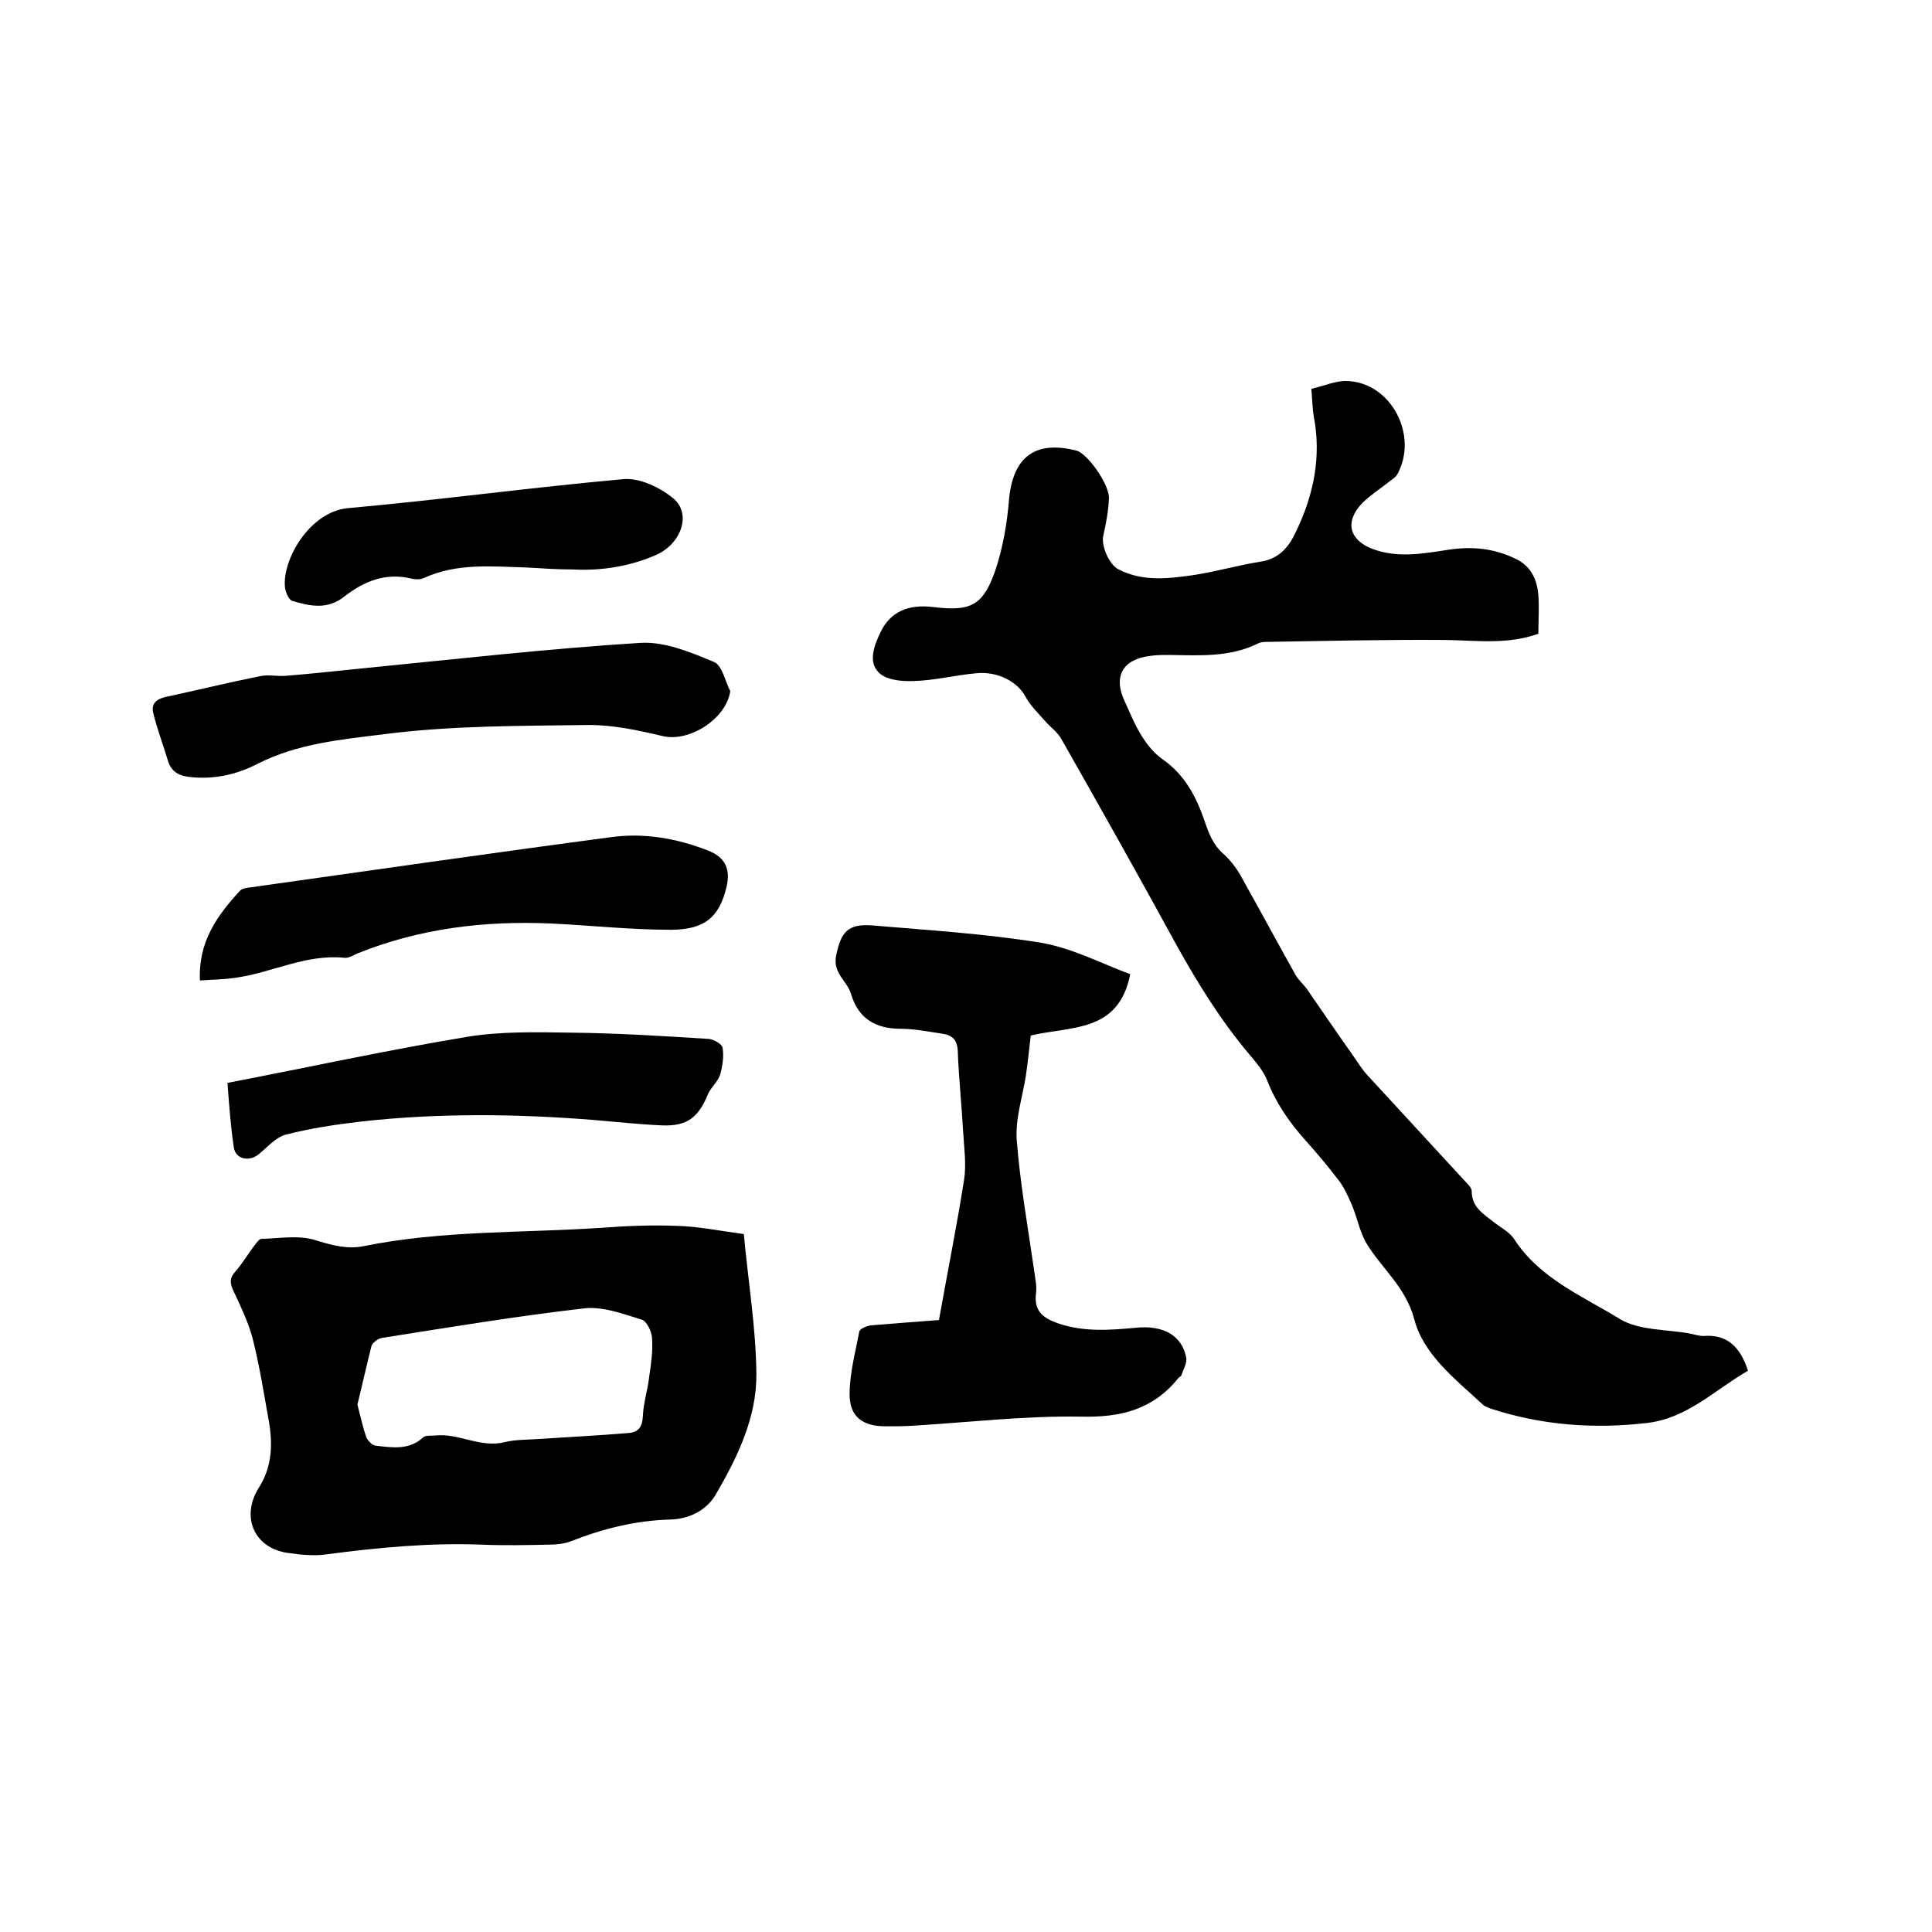
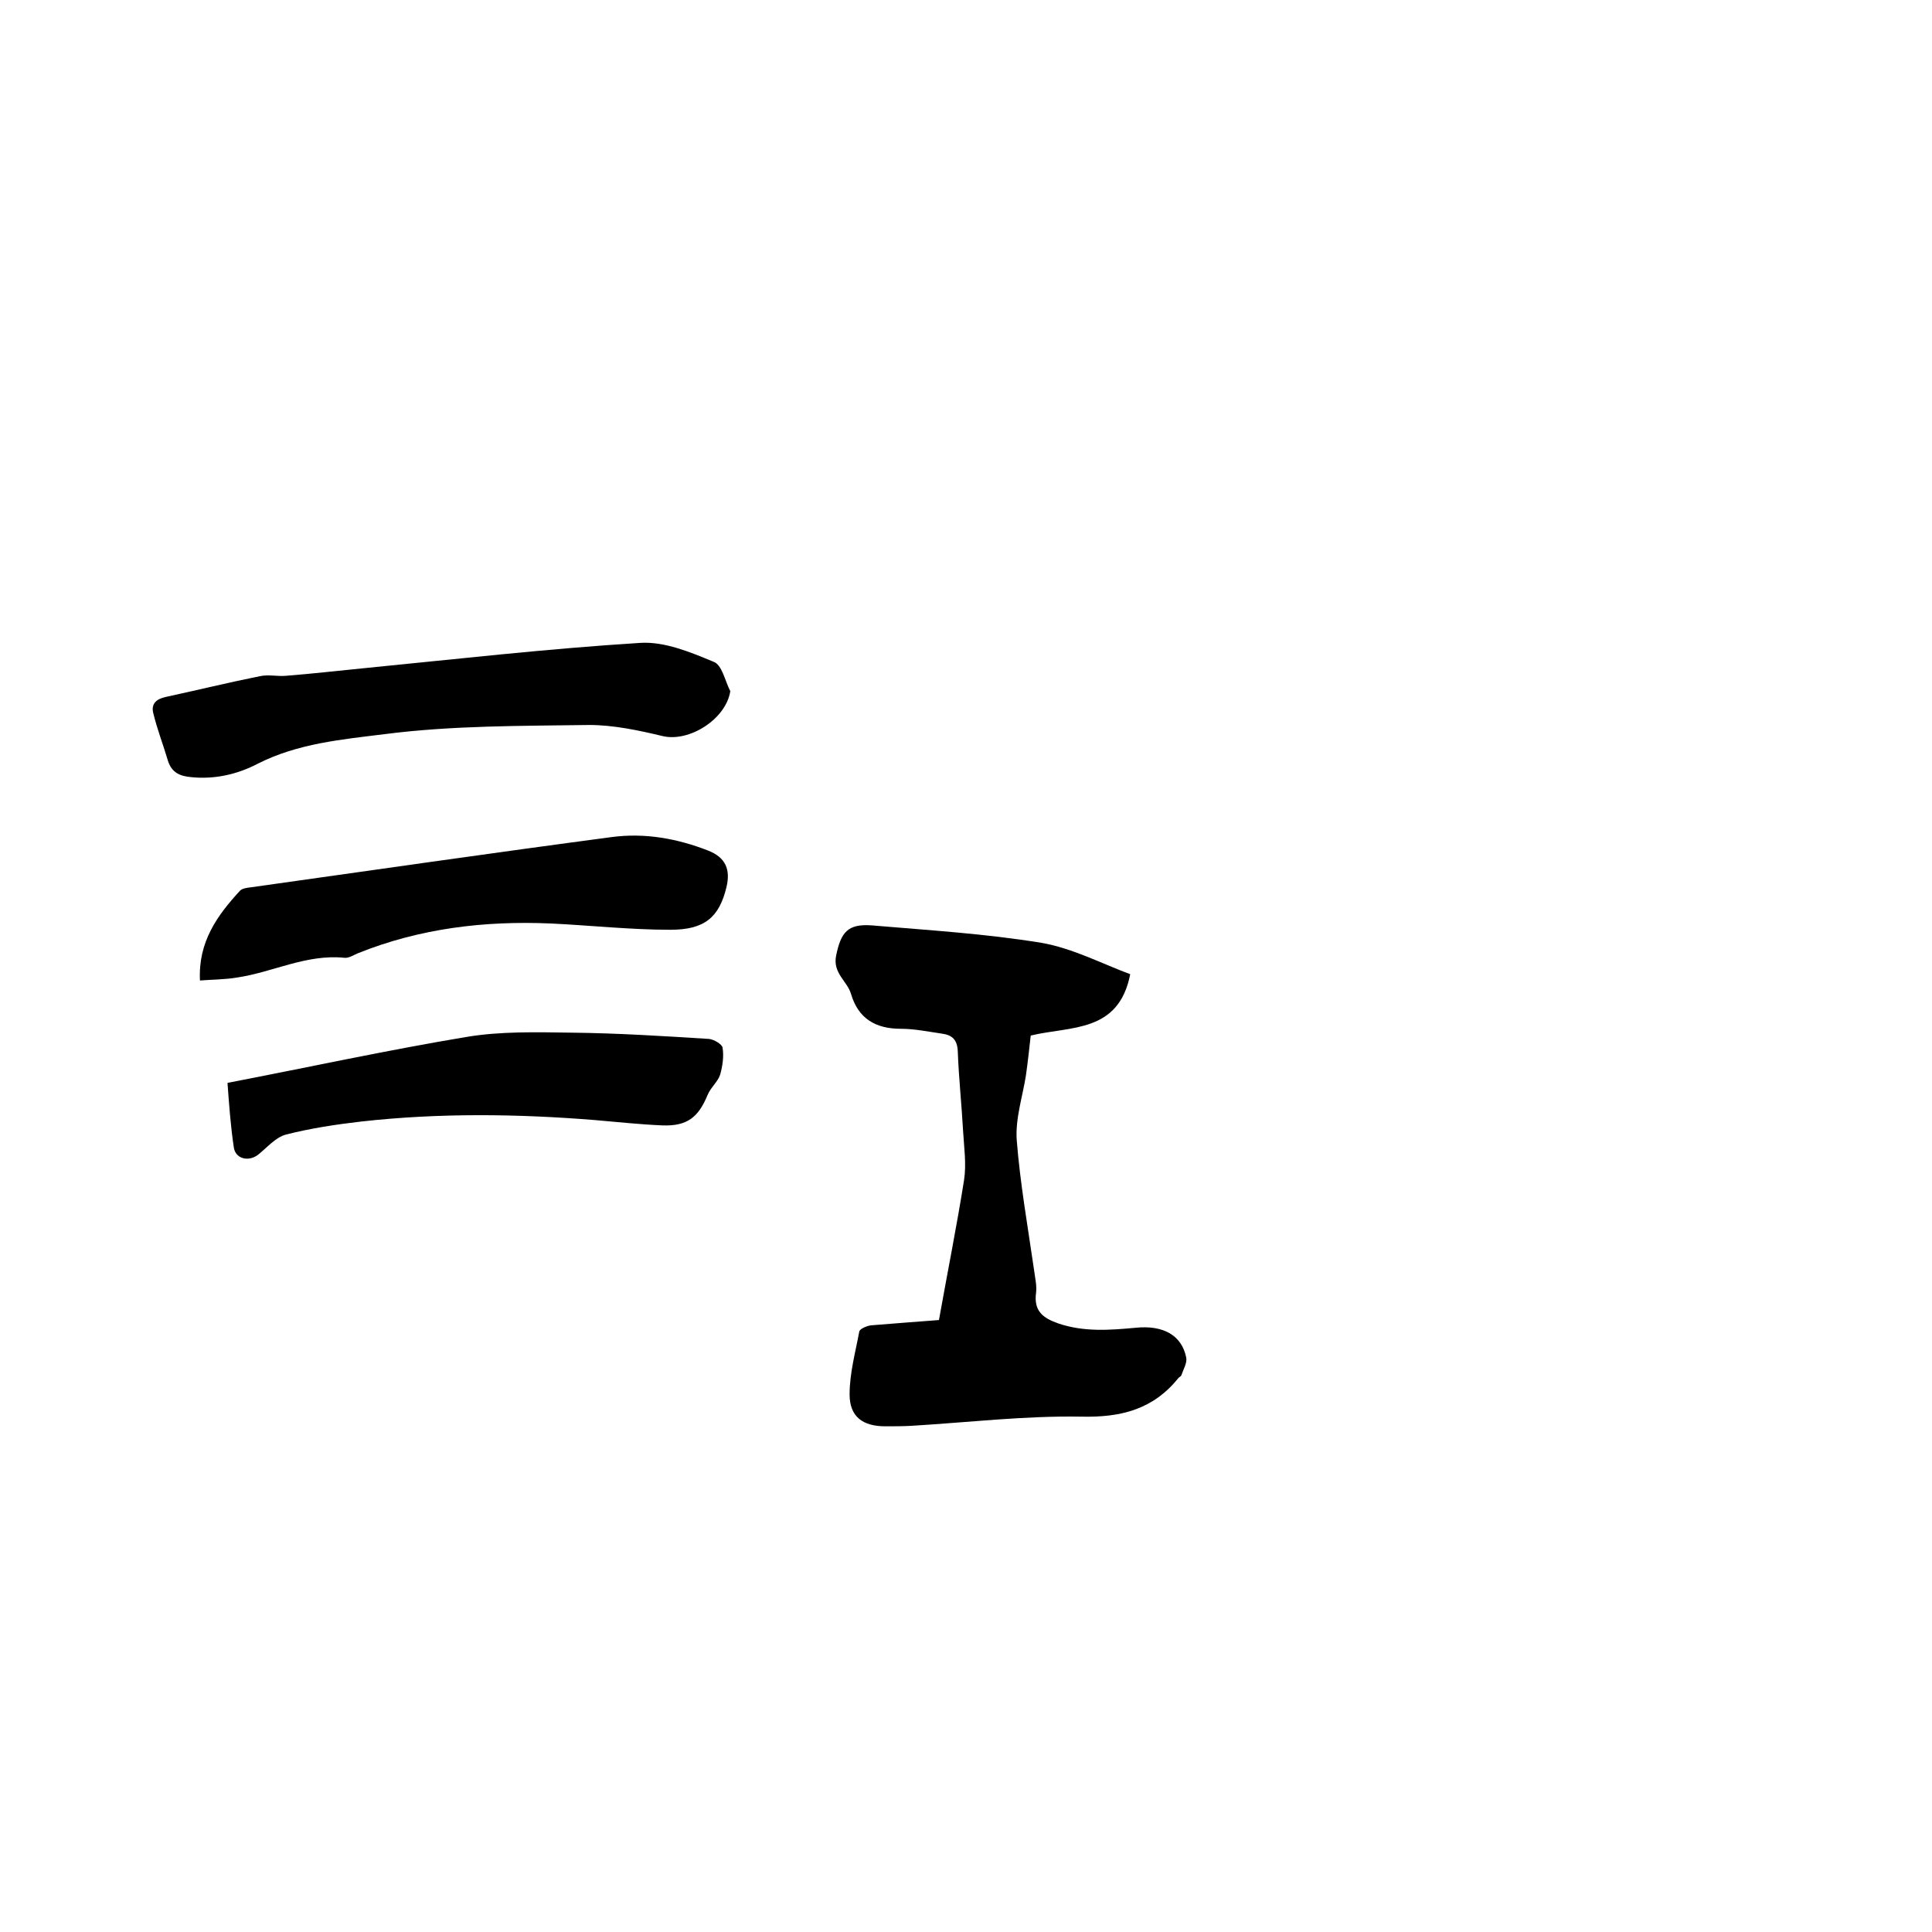
<svg xmlns="http://www.w3.org/2000/svg" enable-background="new 0 0 400 400" viewBox="0 0 400 400">
-   <path d="m361.9 283.8c-6.8 3.9-12.5 9.8-20.8 10.8-11.1 1.3-21.9.5-32.6-3-.5-.2-1-.4-1.4-.7-5.7-5.3-12.4-10.4-14.3-17.8-1.8-6.7-6.7-10.4-9.9-15.7-1.4-2.4-1.9-5.3-3-7.9-.8-1.8-1.6-3.7-2.8-5.2-2.2-2.9-4.5-5.6-6.9-8.3-3.3-3.7-6-7.6-7.8-12.2-.8-2.1-2.4-3.9-3.9-5.7-5.8-6.9-10.5-14.5-14.9-22.4-7.8-14.3-15.8-28.5-23.8-42.6-.8-1.5-2.4-2.6-3.5-3.9-1.4-1.6-3-3.1-4-5-1.6-3-5.7-5.3-10.3-4.8-4.3.4-8.6 1.5-12.9 1.6-2.4.1-5.7-.2-7.2-1.8-2.2-2.2-.9-5.6.4-8.3 2-4.2 5.7-5.9 11.1-5.2 7.5.9 10.1-.3 12.6-7.4 1.6-4.7 2.5-9.8 2.9-14.8.8-8.9 5.4-12.4 14-10.2 2.2.6 6.7 6.8 6.7 9.8-.1 2.6-.6 5.3-1.2 7.9-.4 2 1.2 5.9 3.2 6.9 5.1 2.6 10.5 1.9 15.9 1.1 4.5-.7 8.9-2 13.4-2.7 4-.6 6-3.1 7.5-6.4 3.6-7.5 5.2-15.4 3.6-23.7-.3-1.7-.3-3.6-.5-5.7 2.7-.6 5.2-1.8 7.7-1.6 8.9.5 14.5 11.3 10.1 19.3-.4.7-1.2 1.1-1.9 1.7-1.8 1.4-3.8 2.7-5.4 4.3-3.7 3.9-2.6 7.7 2.3 9.5 5.2 1.9 10.5.9 15.7.1 4.7-.7 9.2-.3 13.6 1.8 3.3 1.5 4.6 4.2 4.9 7.6.2 2.6 0 5.3 0 8-6.3 2.3-12.7 1.4-19.1 1.3-12.5-.1-24.9.2-37.4.4-.5 0-1.1.1-1.5.3-5.8 2.9-12.1 2.5-18.3 2.4-1.4 0-2.8 0-4.1.2-5.7.7-7.7 4.3-5.2 9.5 1.1 2.4 2.1 4.9 3.5 7.1 1.1 1.8 2.6 3.6 4.3 4.8 4.6 3.2 7 7.8 8.7 12.8.9 2.6 1.7 4.8 3.8 6.7 1.6 1.4 3 3.3 4 5.2 3.7 6.6 7.3 13.3 11 19.9.6 1.1 1.6 1.9 2.4 3 3.2 4.6 6.3 9.2 9.5 13.7 1 1.4 1.8 2.8 3 4.1 6.6 7.2 13.2 14.3 19.8 21.5.7.8 1.8 1.7 1.8 2.5 0 3.5 2.6 4.8 4.8 6.6 1.3 1 3 1.9 3.9 3.2 5.3 8.3 14.2 11.9 22 16.7 4 2.4 9.6 2.1 14.5 3 .9.2 1.9.5 2.8.5 4.8-.4 7.6 2.2 9.2 7.2z" />
-   <path d="m154 255.5c.9 9.8 2.5 19.3 2.6 28.9.1 9-3.9 17.3-8.4 25-1.9 3.3-5.5 5.1-9.4 5.2-7.2.2-14 1.9-20.6 4.5-1.3.5-2.9.7-4.3.7-4.8.1-9.5.2-14.3 0-10.7-.4-21.3.6-31.9 2-2.7.4-5.5.1-8.2-.3-6.9-1-9.7-7.5-5.9-13.5 2.8-4.4 2.9-9.2 2-14.1-1-5.6-1.9-11.3-3.3-16.8-.9-3.4-2.5-6.7-4-9.9-.7-1.5-.8-2.6.4-3.9 1.5-1.7 2.7-3.8 4.1-5.6.4-.5.9-1.2 1.3-1.2 3.7-.1 7.6-.8 11 .2 3.5 1.1 6.8 2 10.2 1.3 16.3-3.3 32.8-2.7 49.3-3.8 5.2-.4 10.4-.6 15.5-.4 4.3.1 8.7 1 13.9 1.7zm-80 35.3c.6 2.3 1.1 4.6 1.8 6.7.3.7 1.2 1.7 1.9 1.8 3.4.4 7 1 9.9-1.7.5-.5 1.7-.3 2.6-.4 4.8-.5 9.2 2.6 14.2 1.4 2.4-.6 5-.5 7.6-.7 6-.4 12-.7 18-1.2 2.1-.1 3-1.2 3.1-3.5.1-2.7 1-5.4 1.3-8.1.4-2.7.8-5.4.6-8.1-.1-1.4-1.1-3.5-2.2-3.8-3.9-1.2-8.1-2.8-12-2.3-13.9 1.6-27.8 3.9-41.7 6.1-.8.1-2 1-2.2 1.7-1 4-1.9 8-2.9 12.1z" />
  <path d="m194.4 273.3c1.8-10.1 3.7-19.5 5.2-29 .5-3.3 0-6.7-.2-10.1-.3-5.5-.9-11-1.1-16.5-.1-2.4-1.1-3.4-3.3-3.7-2.8-.4-5.6-1-8.5-1-5.2 0-8.8-2.1-10.3-7.2-.8-2.7-3.8-4.3-3.1-7.9 1-4.9 2.4-6.7 7.5-6.3 11.7 1 23.4 1.7 35 3.6 6.4 1.1 12.5 4.3 18.4 6.5-2.4 12.2-12.3 10.7-20.6 12.7-.3 2.7-.6 5.5-1 8.3-.7 4.4-2.2 8.9-1.9 13.3.7 9 2.3 18 3.6 27 .2 1.6.6 3.2.4 4.7-.5 3.8 1.5 5.2 4.6 6.3 5.3 1.8 10.6 1.4 16 .9 5.8-.6 9.6 1.6 10.5 6.2.2 1.1-.6 2.4-1 3.6-.1.3-.5.4-.7.7-5.2 6.4-11.8 8.1-20.1 7.9-11.7-.2-23.4 1.2-35.1 1.9-1.8.1-3.6.1-5.4.1-4.7 0-7.4-2-7.4-6.6 0-4.4 1.2-8.7 2-13 .1-.6 1.6-1.2 2.4-1.3 5-.4 10-.8 14.1-1.1z" />
  <path d="m151.2 143.1c-.9 5.8-8.5 10.6-14 9.3-5-1.2-10.2-2.3-15.2-2.3-14.2.2-28.4.1-42.4 1.9-8.8 1.1-17.9 1.9-26.2 6.1-4.2 2.2-8.9 3.3-13.8 2.8-2.3-.2-4-.9-4.8-3.3-1-3.4-2.3-6.7-3.1-10.1-.4-1.8.7-2.8 2.6-3.2 6.5-1.4 13-3 19.5-4.3 1.8-.4 3.7.1 5.6-.1 5.1-.4 10.3-1 15.4-1.5 19.3-1.9 38.5-4.1 57.8-5.3 5-.3 10.3 1.9 15.1 3.9 1.8.6 2.4 4 3.5 6.1z" />
  <path d="m41.4 203c-.4-8 3.6-13.5 8.3-18.6.5-.5 1.5-.6 2.3-.7 24.9-3.5 49.8-7.1 74.7-10.4 6.8-.9 13.5.3 19.9 2.8 3.6 1.4 4.7 3.9 3.8 7.6-1.5 6.2-4.5 8.8-11.6 8.8-8.2 0-16.4-.9-24.7-1.3-13.8-.6-27.2 1-40.1 6.2-.9.4-1.8 1-2.7.9-7.9-.8-14.8 3-22.3 4.1-2.4.4-5 .4-7.6.6z" />
  <path d="m47.1 224.2c17.1-3.3 33.2-6.8 49.4-9.5 7.1-1.2 14.5-1 21.8-.9 9.5.1 19 .7 28.5 1.3 1 .1 2.7 1.1 2.8 1.8.3 1.8 0 3.8-.5 5.6-.5 1.5-2 2.7-2.6 4.2-1.9 4.6-4.2 6.5-9.4 6.3-4.6-.2-9.3-.7-13.9-1.1-16.1-1.3-32.3-1.5-48.4.3-5.2.6-10.5 1.4-15.6 2.7-2.2.6-3.9 2.7-5.8 4.2-2 1.5-4.7.8-5-1.6-.7-4.7-1-9.3-1.3-13.3z" />
-   <path d="m109.2 117.5c-7.3-.2-14.6-1-21.5 2.2-.7.3-1.7.3-2.5.1-5.3-1.3-9.8.5-13.9 3.7-3.5 2.8-7.2 2-10.8.9-.7-.2-1.4-1.8-1.5-2.8-.6-5.7 5.1-15.7 13.1-16.4 19-1.7 38-4.3 57-6 3.3-.3 7.5 1.7 10.2 3.9 4 3.2 1.8 9.6-3.7 11.9-5.4 2.3-11.1 3.2-17 2.9-3.1 0-6.2-.2-9.4-.4z" />
</svg>